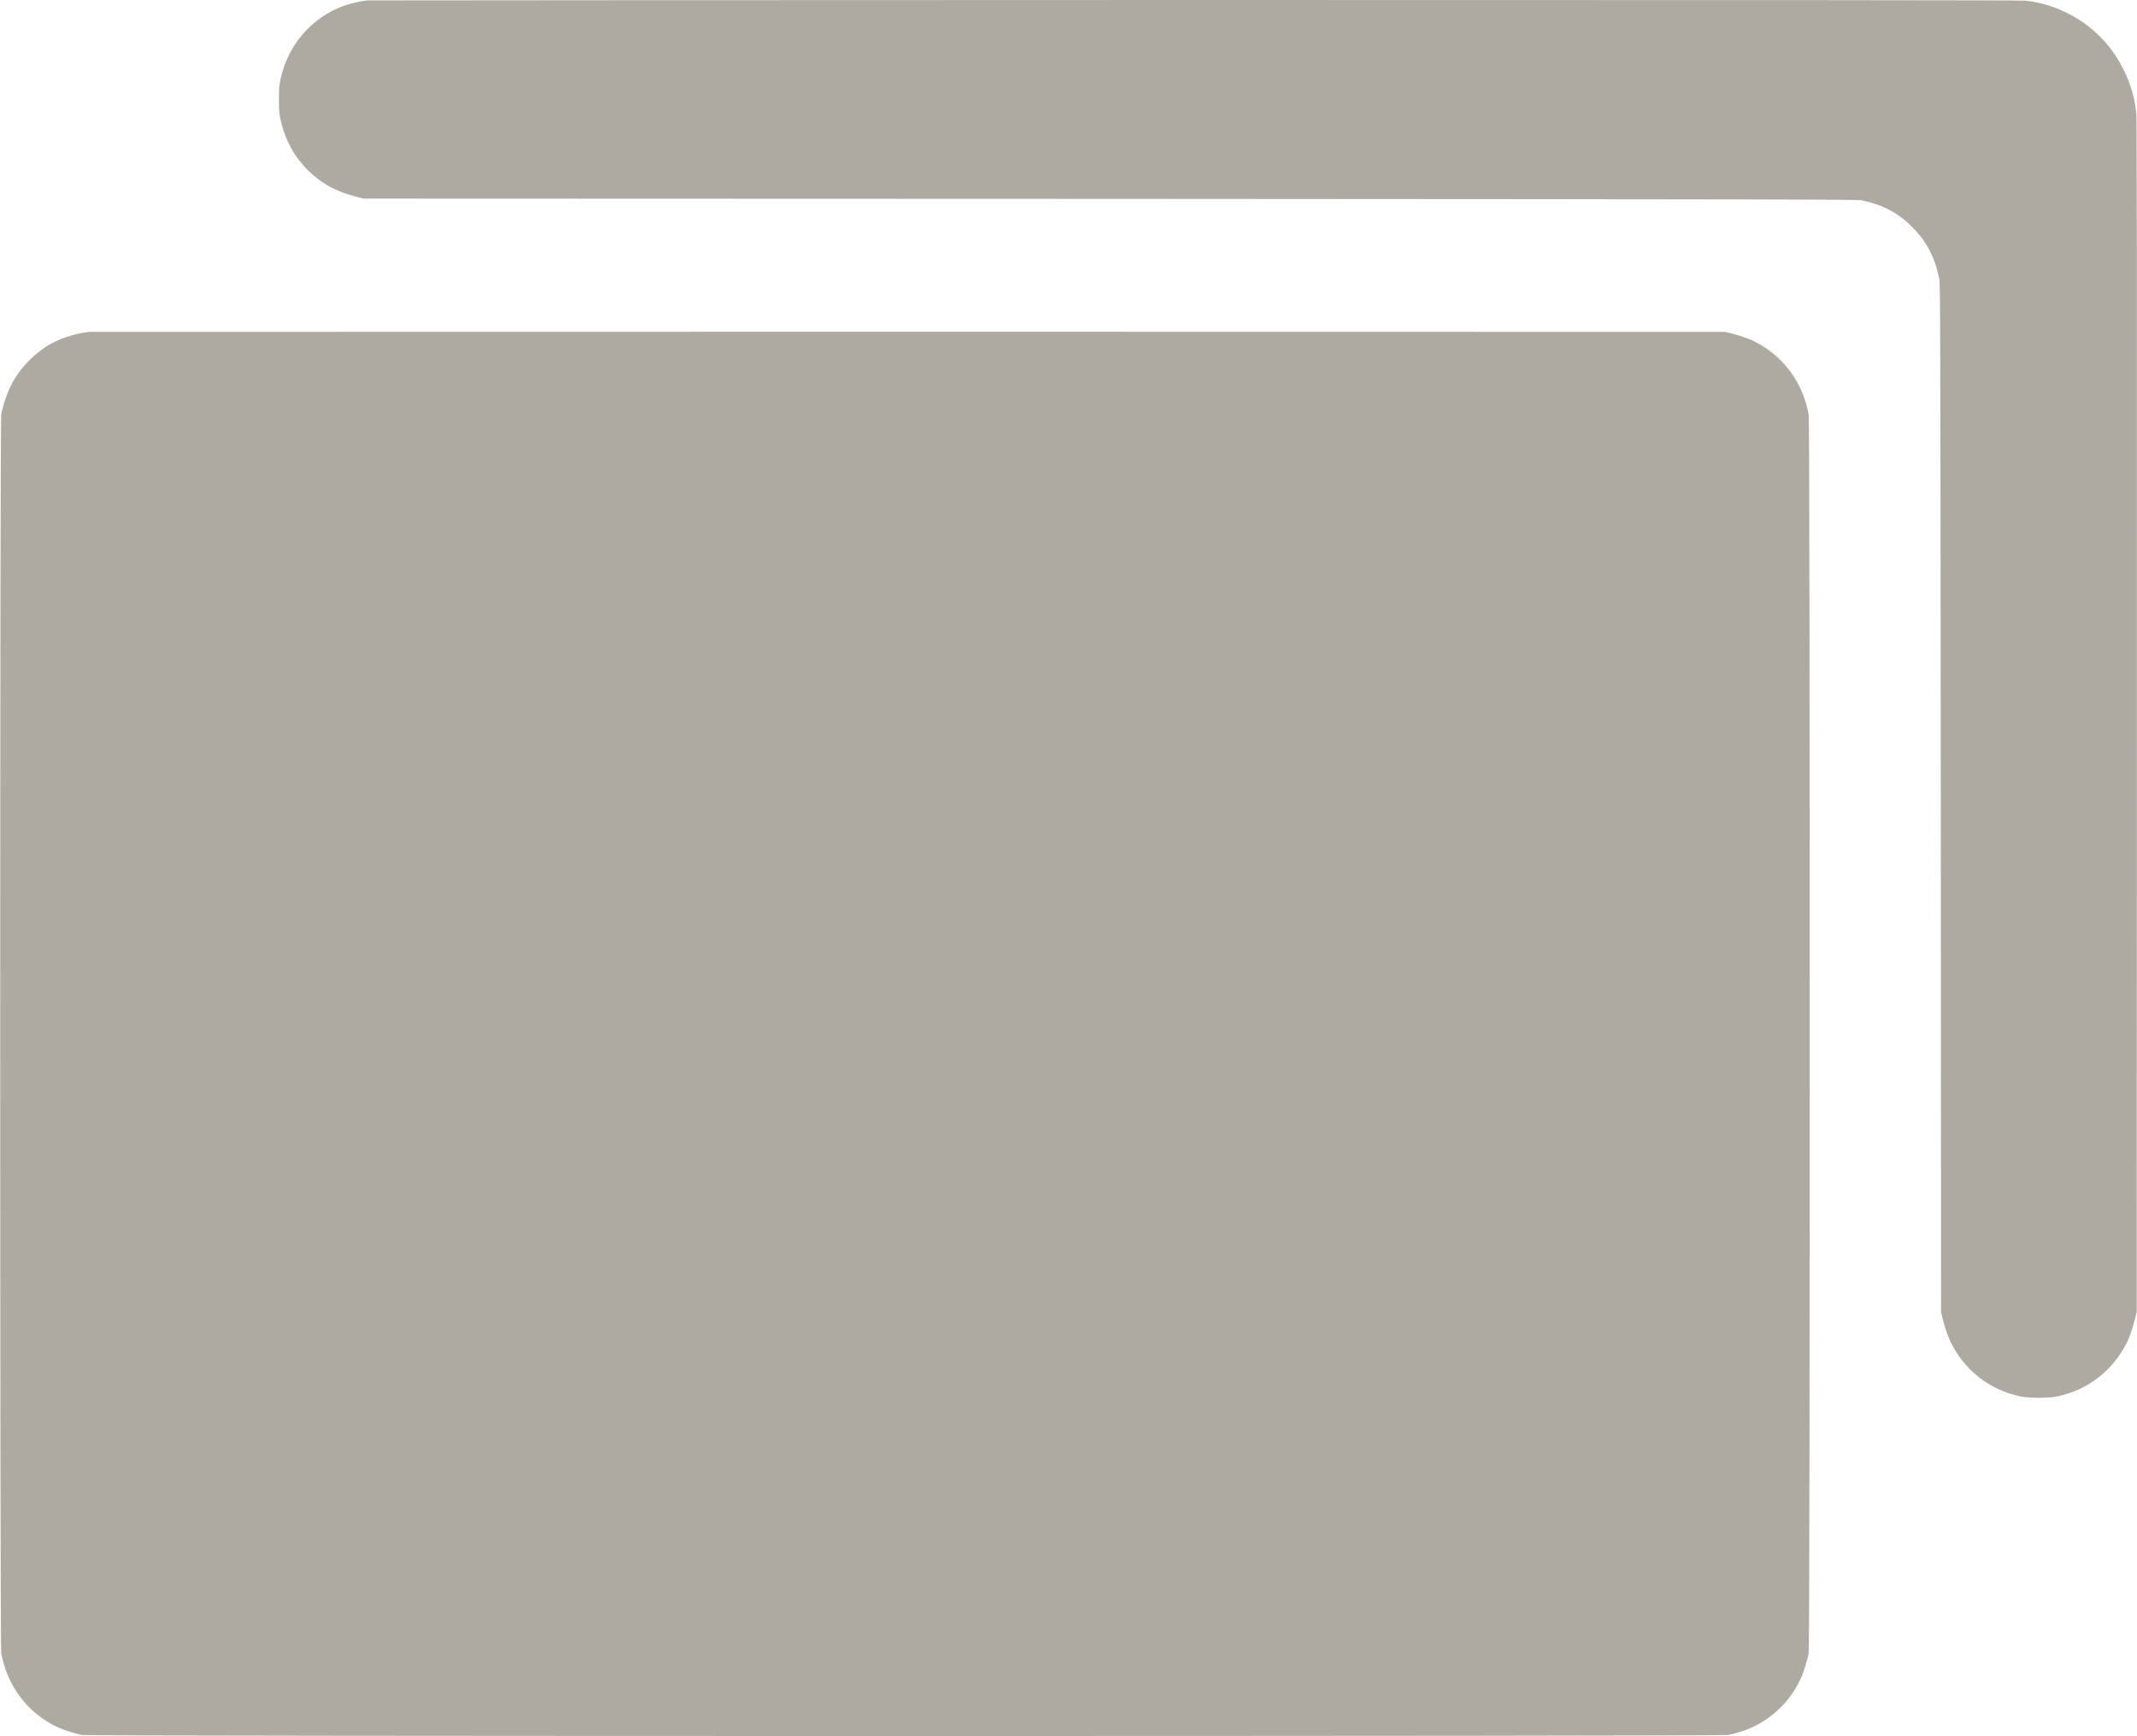
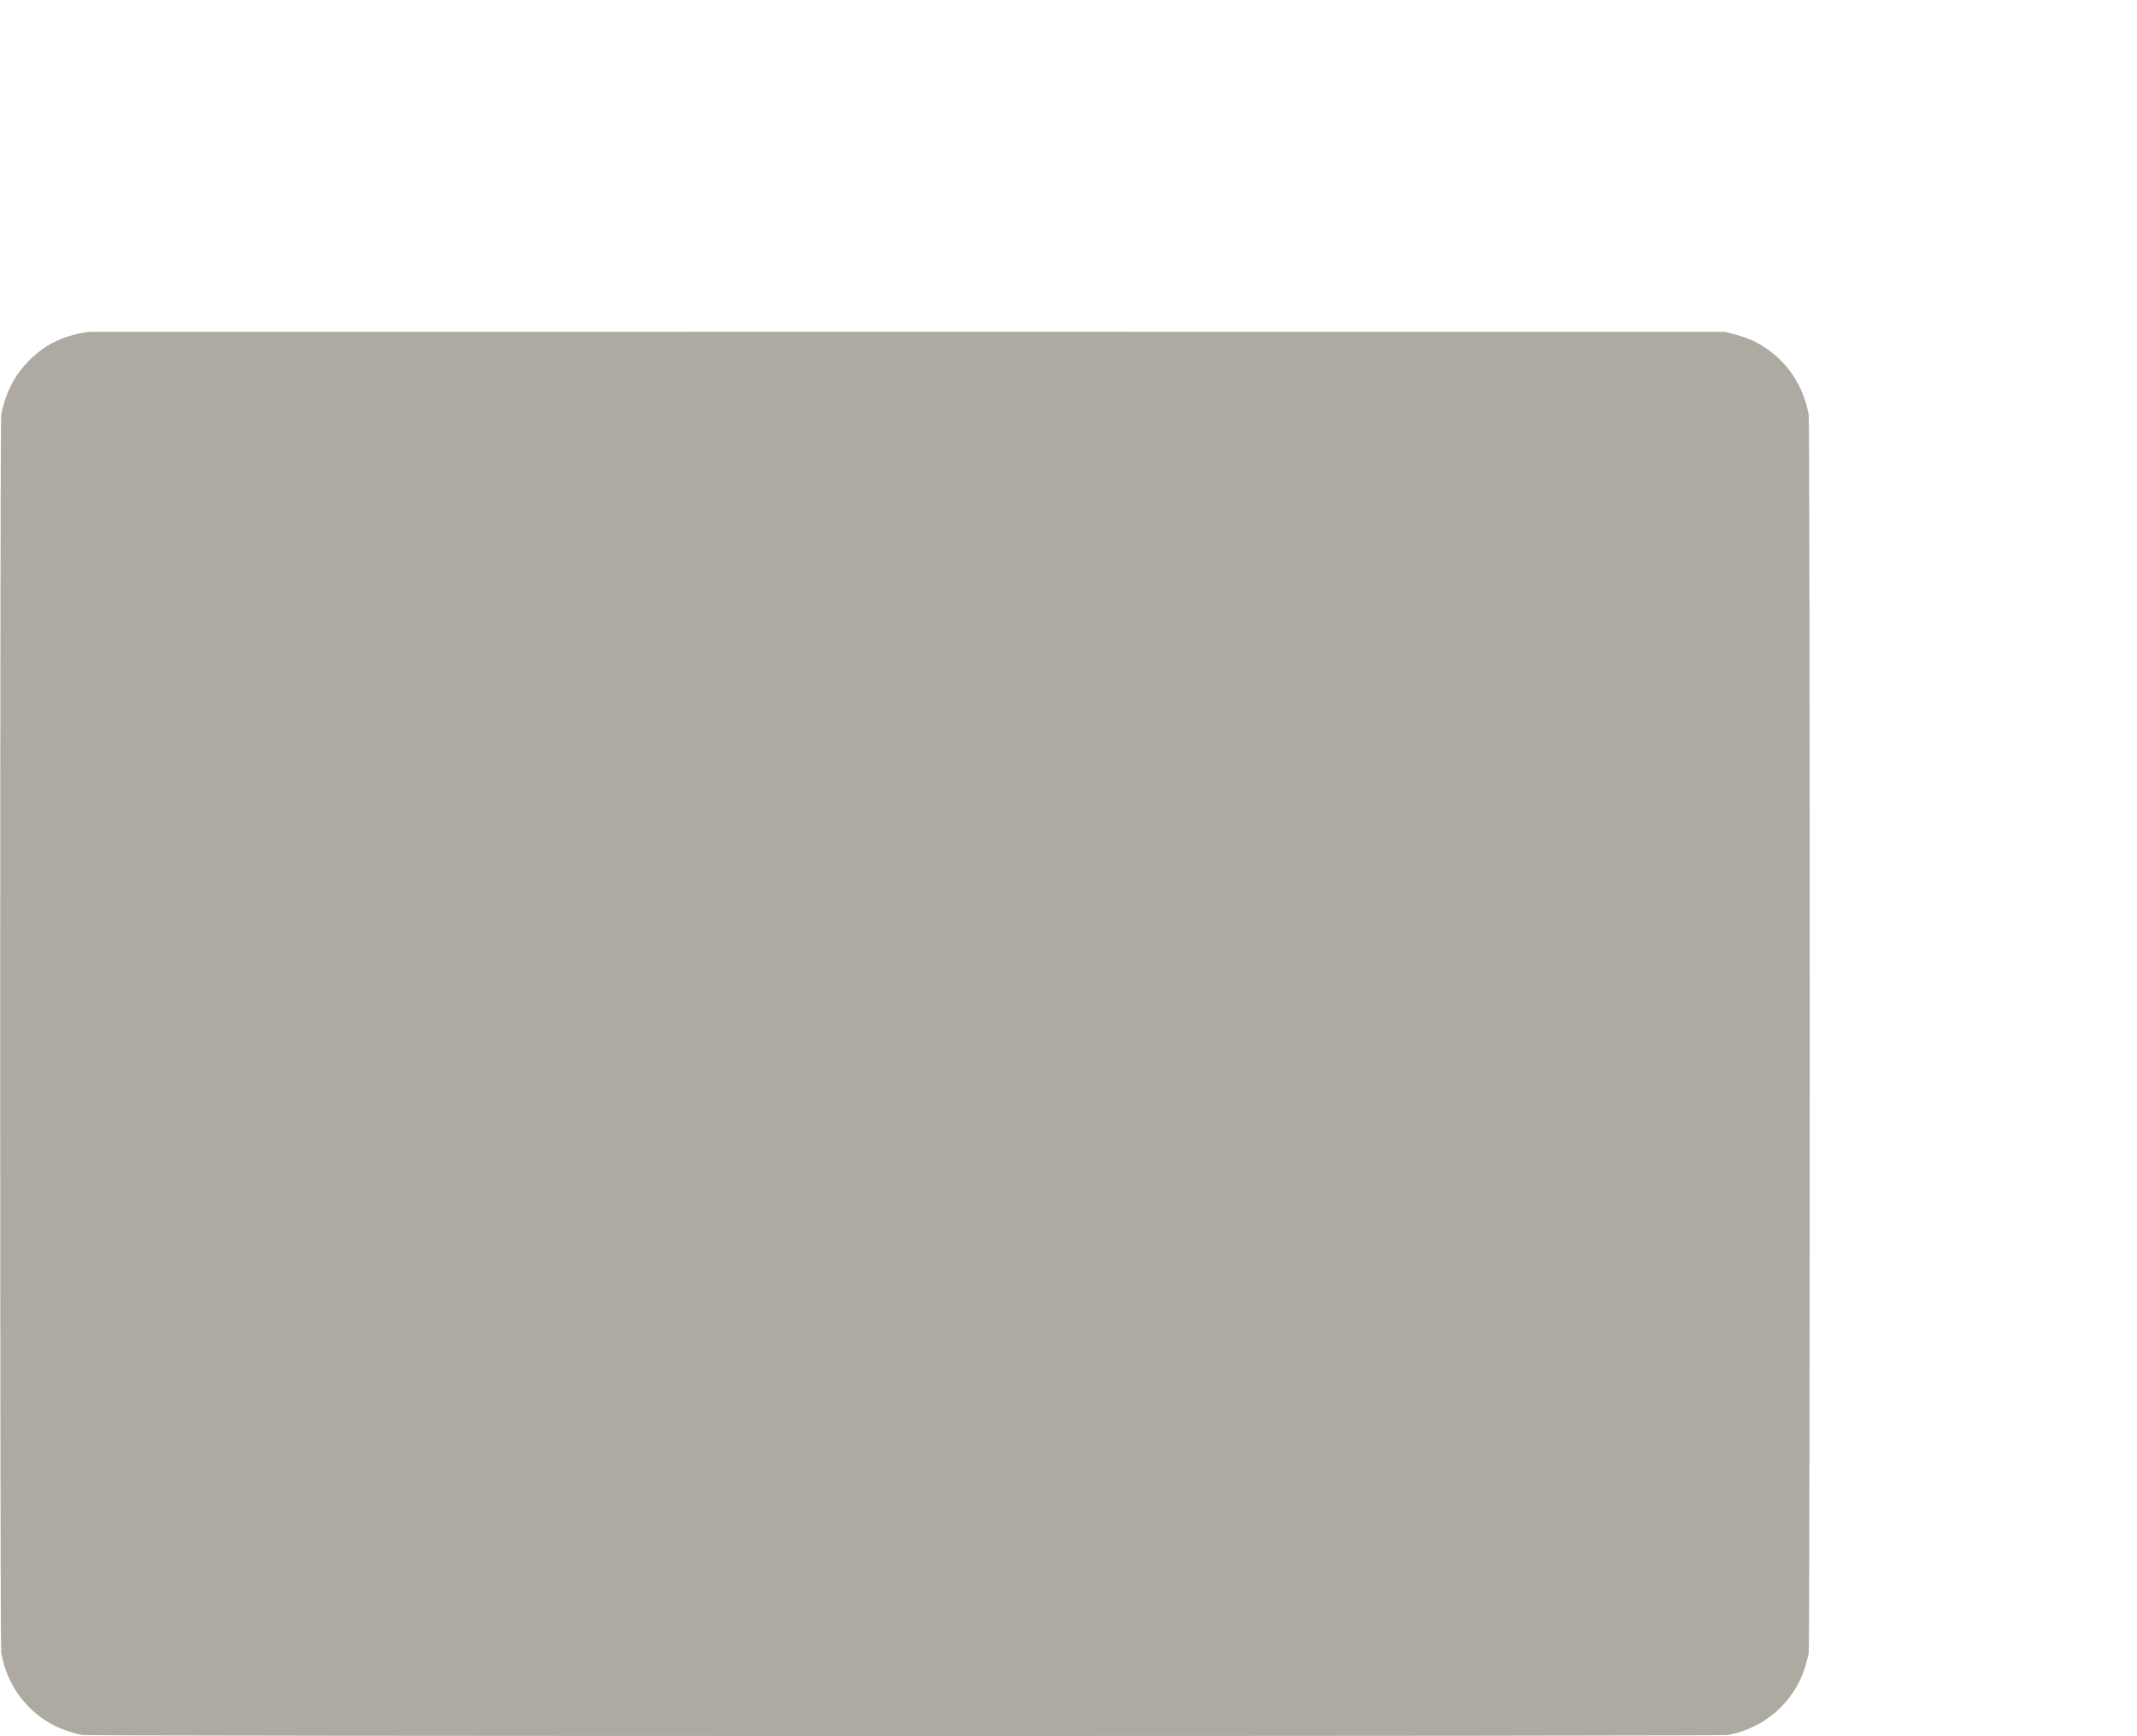
<svg xmlns="http://www.w3.org/2000/svg" width="16" height="13" viewBox="0 0 16 13" fill="none">
  <g clip-path="url(#clip0_6983_152)">
-     <path d="M2.751 0.003C2.667 0.013 2.579 0.037 2.512 0.069C2.326 0.158 2.187 0.316 2.123 0.511C2.094 0.602 2.088 0.643 2.088 0.745C2.088 0.846 2.094 0.887 2.123 0.978C2.16 1.091 2.217 1.185 2.301 1.27C2.404 1.374 2.523 1.439 2.679 1.476L2.722 1.487L8.313 1.489C13.417 1.492 13.906 1.493 13.939 1.5C14.101 1.535 14.213 1.594 14.32 1.703C14.427 1.812 14.486 1.924 14.52 2.089C14.527 2.122 14.528 2.471 14.531 5.974L14.533 9.822L14.543 9.867C14.58 10.025 14.644 10.145 14.747 10.25C14.852 10.356 14.984 10.427 15.135 10.457C15.195 10.469 15.336 10.469 15.396 10.457C15.631 10.41 15.819 10.264 15.927 10.047C15.946 10.009 15.973 9.926 15.987 9.867L15.998 9.822L15.999 5.367C16 2.2 15.999 0.896 15.995 0.855C15.984 0.735 15.954 0.631 15.899 0.521C15.808 0.337 15.667 0.194 15.486 0.102C15.38 0.048 15.277 0.017 15.162 0.005C15.127 0.001 13.217 3.8147e-06 8.939 0C5.544 0.001 2.76 0.002 2.751 0.003Z" fill="#AEAAA1" />
    <path d="M0.667 2.485C0.553 2.499 0.446 2.534 0.357 2.588C0.258 2.649 0.164 2.744 0.105 2.844C0.062 2.916 0.025 3.019 0.009 3.106C-0.001 3.161 -0.001 12.321 0.009 12.376C0.053 12.623 0.206 12.826 0.428 12.931C0.474 12.953 0.562 12.981 0.616 12.991C0.67 13.001 12.881 13.001 12.936 12.991C13.179 12.946 13.38 12.791 13.483 12.567C13.505 12.52 13.533 12.43 13.542 12.376C13.552 12.321 13.552 3.161 13.542 3.106C13.499 2.864 13.353 2.666 13.135 2.556C13.098 2.537 13.016 2.509 12.957 2.495L12.914 2.485L6.797 2.484C3.434 2.484 0.675 2.485 0.667 2.485Z" fill="#AEAAA1" />
  </g>
  <defs>
    <clipPath id="clip0_6983_152">
      <rect width="16" height="13" fill="white" />
    </clipPath>
  </defs>
</svg>